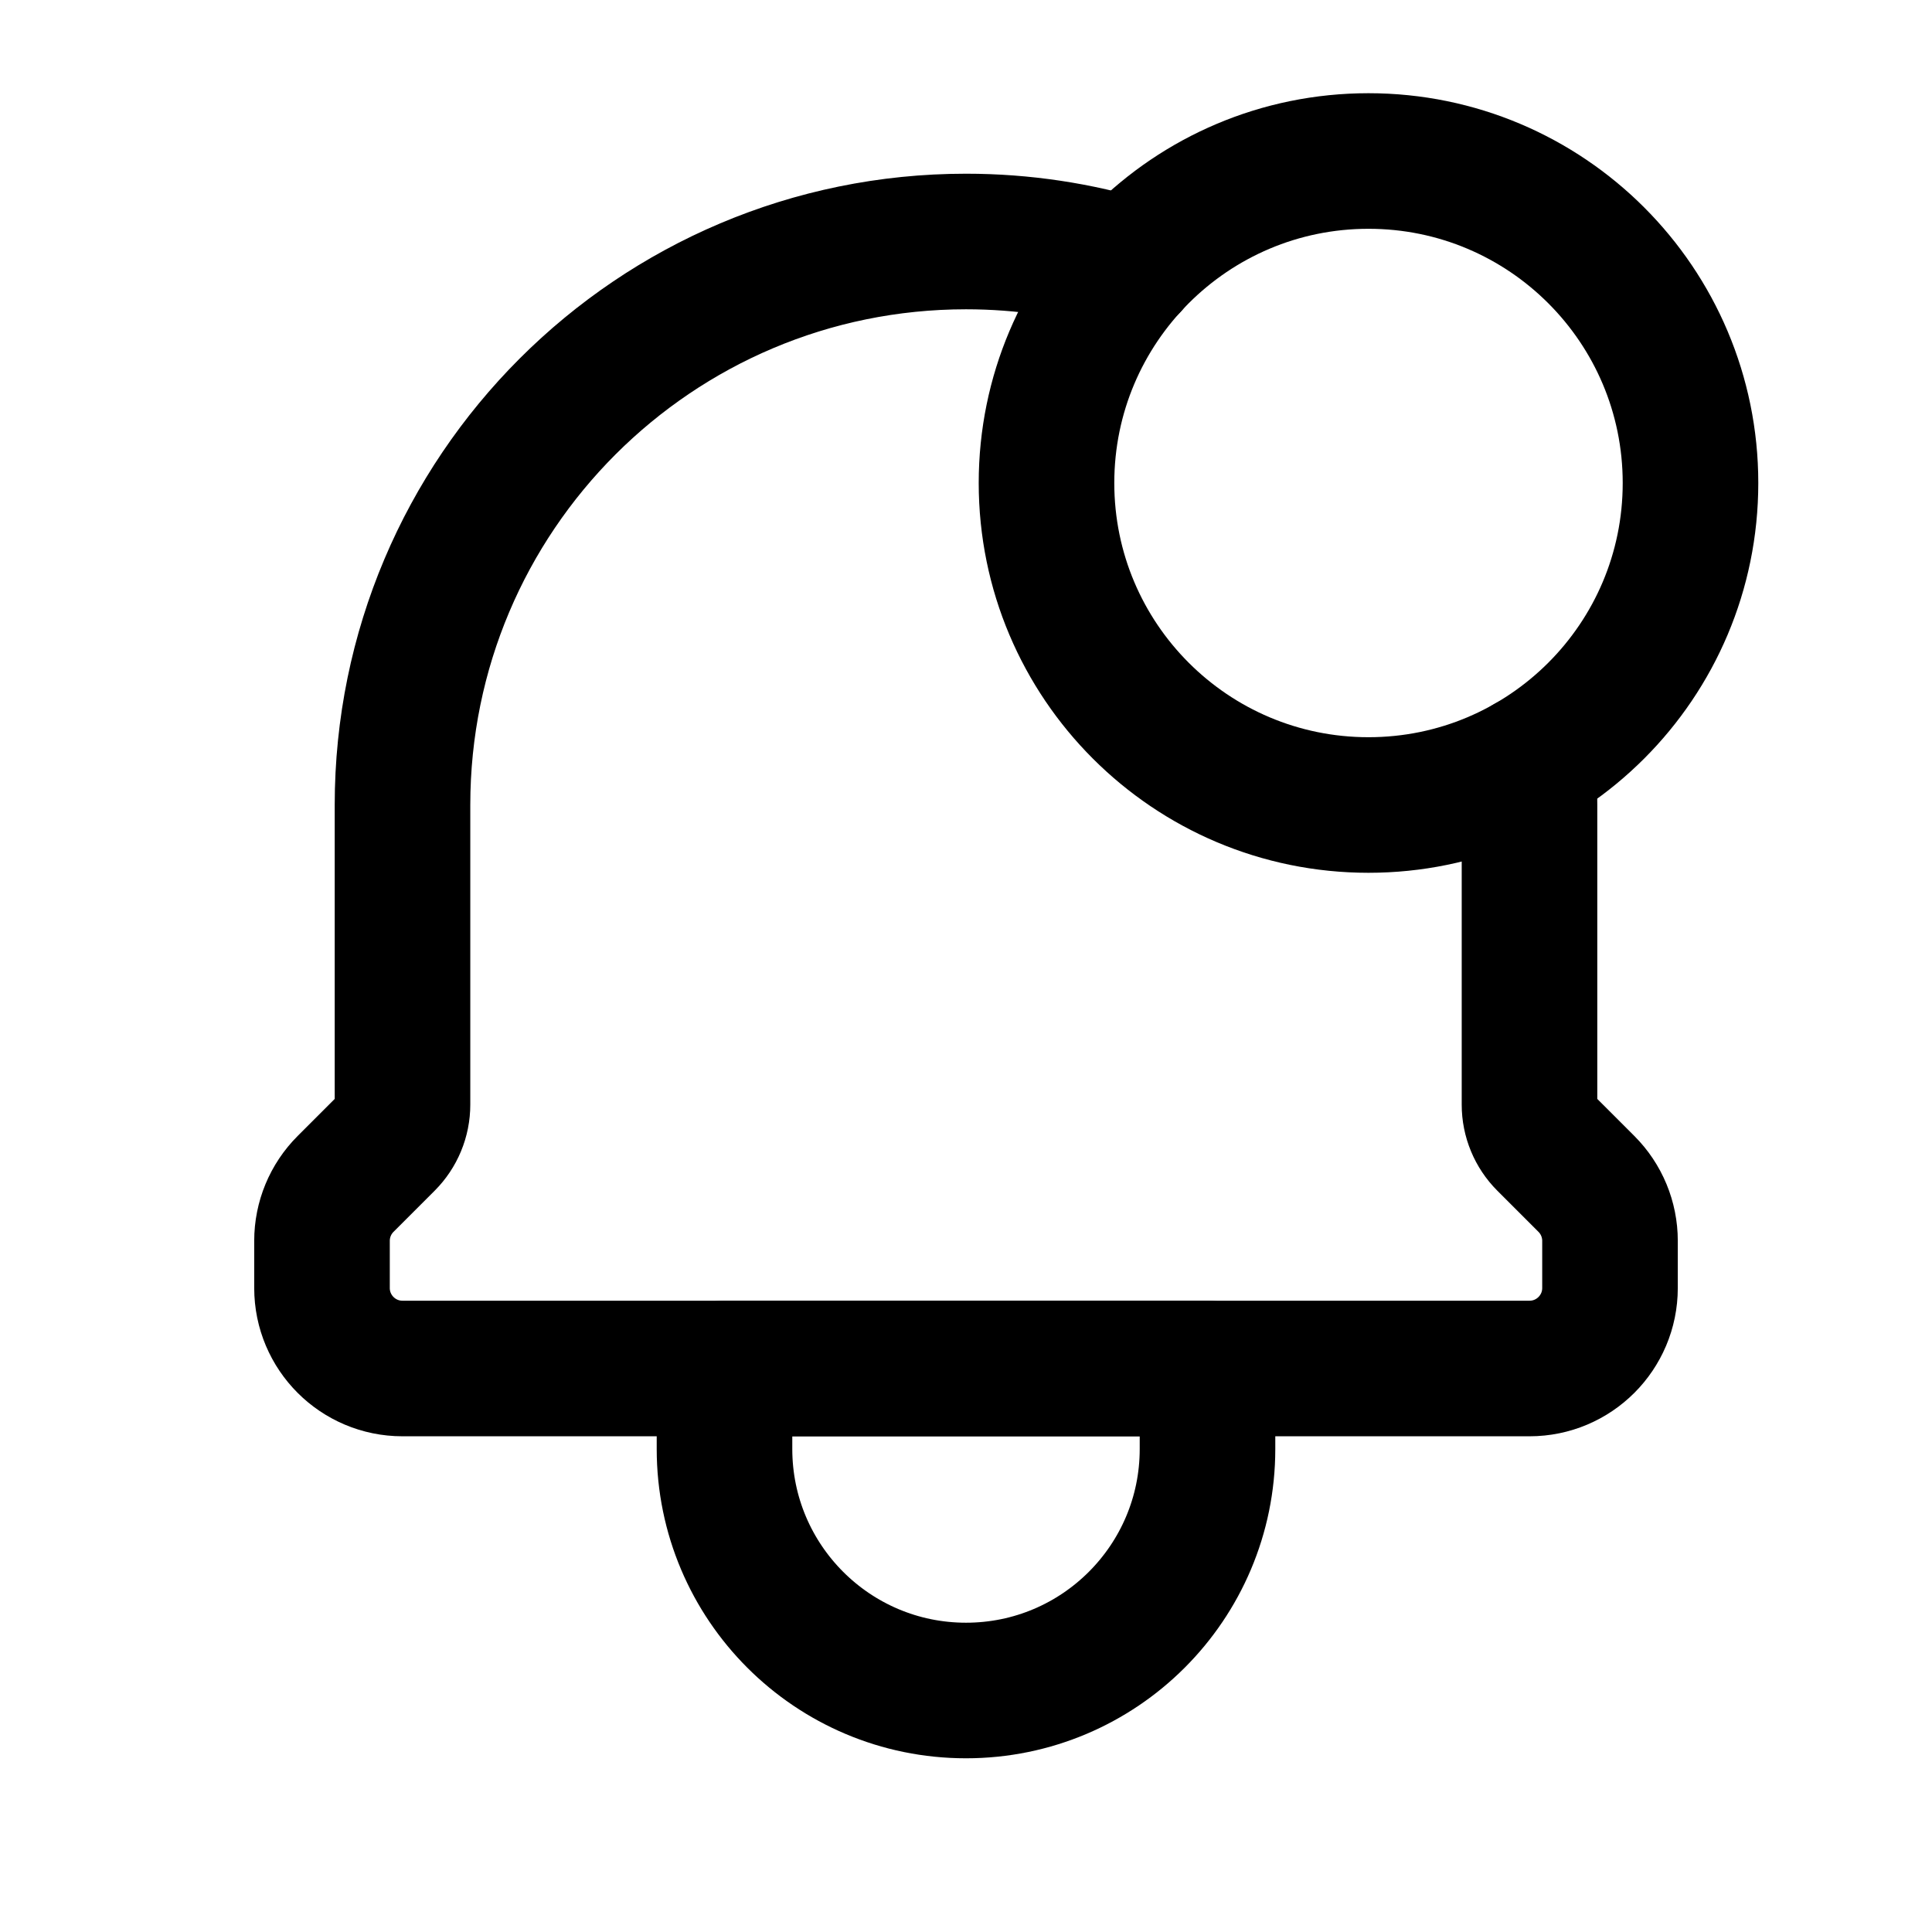
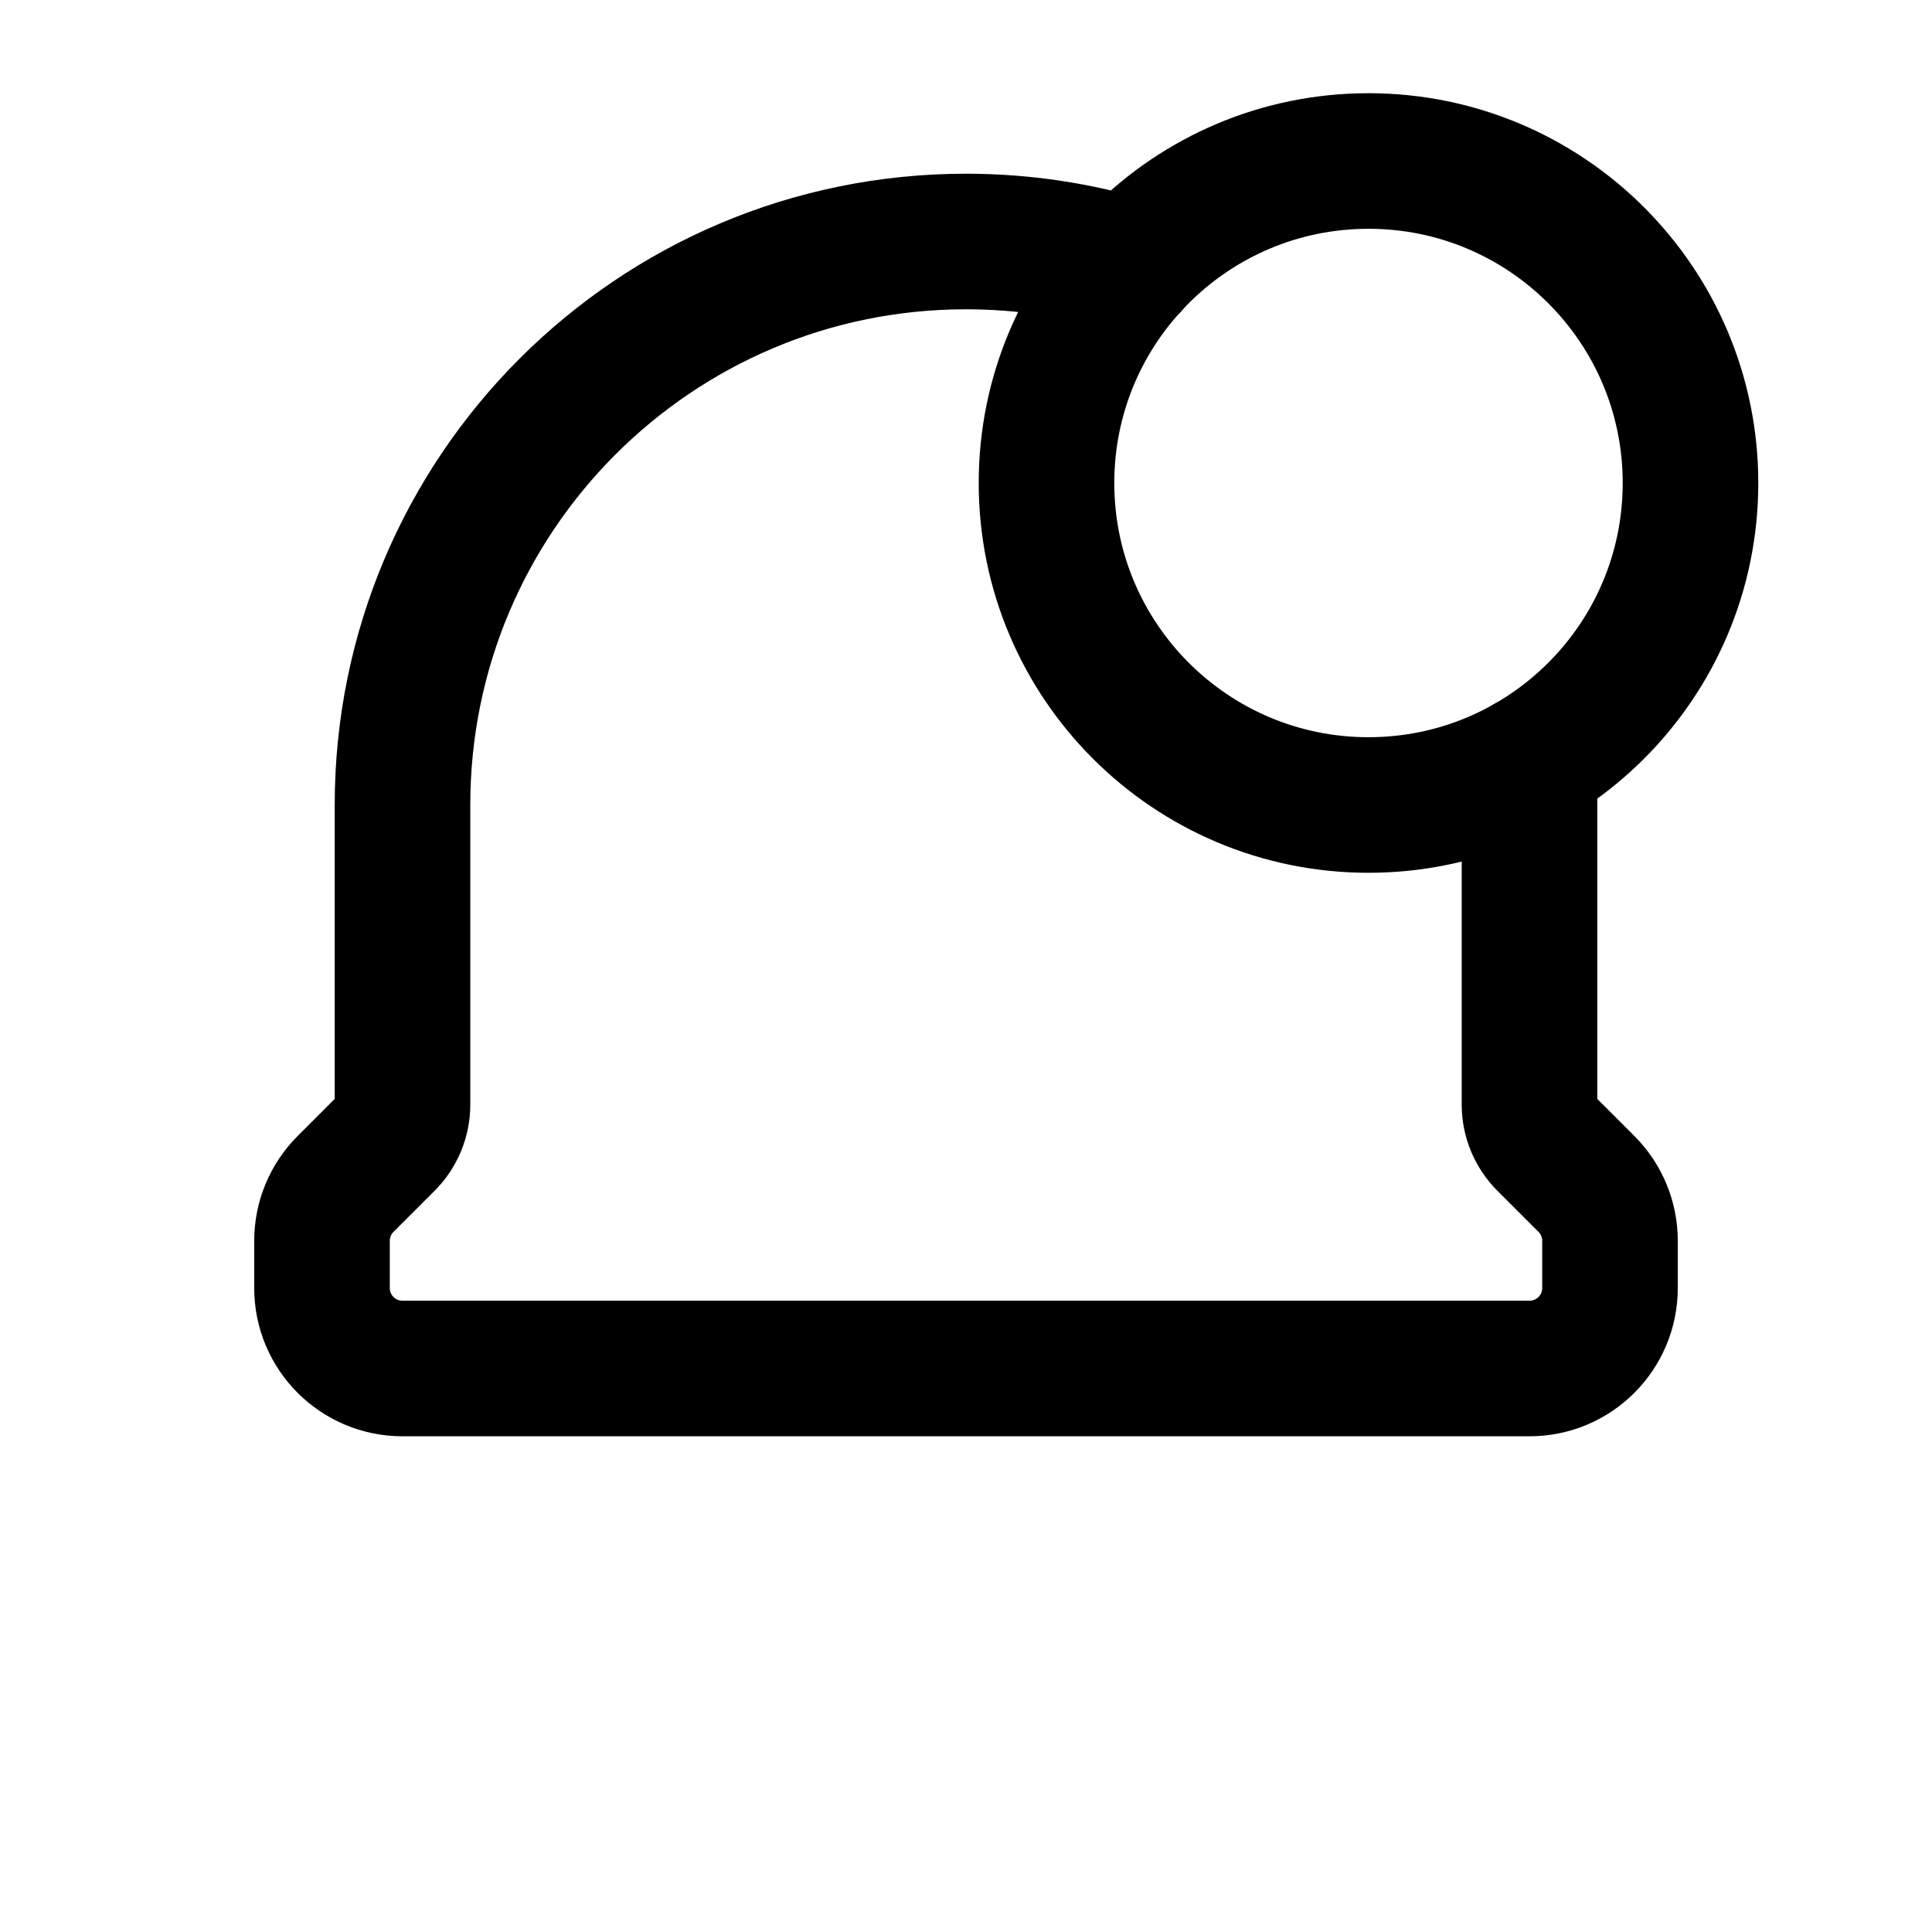
<svg xmlns="http://www.w3.org/2000/svg" width="57" height="57" viewBox="0 0 57 57" fill="none">
-   <path d="M35.625 40.375H21.375V42.75C21.375 46.685 24.565 49.875 28.5 49.875C32.435 49.875 35.625 46.685 35.625 42.75V40.375Z" stroke="black" stroke-width="4" stroke-linecap="round" stroke-linejoin="round" />
  <path d="M49.875 14.25C49.875 19.497 45.622 23.75 40.375 23.75C35.128 23.75 30.875 19.497 30.875 14.25C30.875 9.003 35.128 4.75 40.375 4.75C45.622 4.75 49.875 9.003 49.875 14.25Z" stroke="black" stroke-width="4" stroke-linecap="round" stroke-linejoin="round" />
  <path d="M33.361 7.847C31.824 7.378 30.191 7.125 28.5 7.125C19.318 7.125 11.875 14.568 11.875 23.75V32.591C11.875 33.013 11.707 33.418 11.409 33.716L10.196 34.929C9.75 35.375 9.5 35.979 9.5 36.609V38C9.5 39.312 10.563 40.375 11.875 40.375H45.125C46.437 40.375 47.5 39.312 47.5 38V36.609C47.5 35.979 47.25 35.375 46.804 34.929L45.591 33.716C45.293 33.418 45.125 33.013 45.125 32.591V23.75C45.125 23.331 45.109 22.916 45.078 22.506" stroke="black" stroke-width="4" stroke-linecap="round" stroke-linejoin="round" />
</svg>